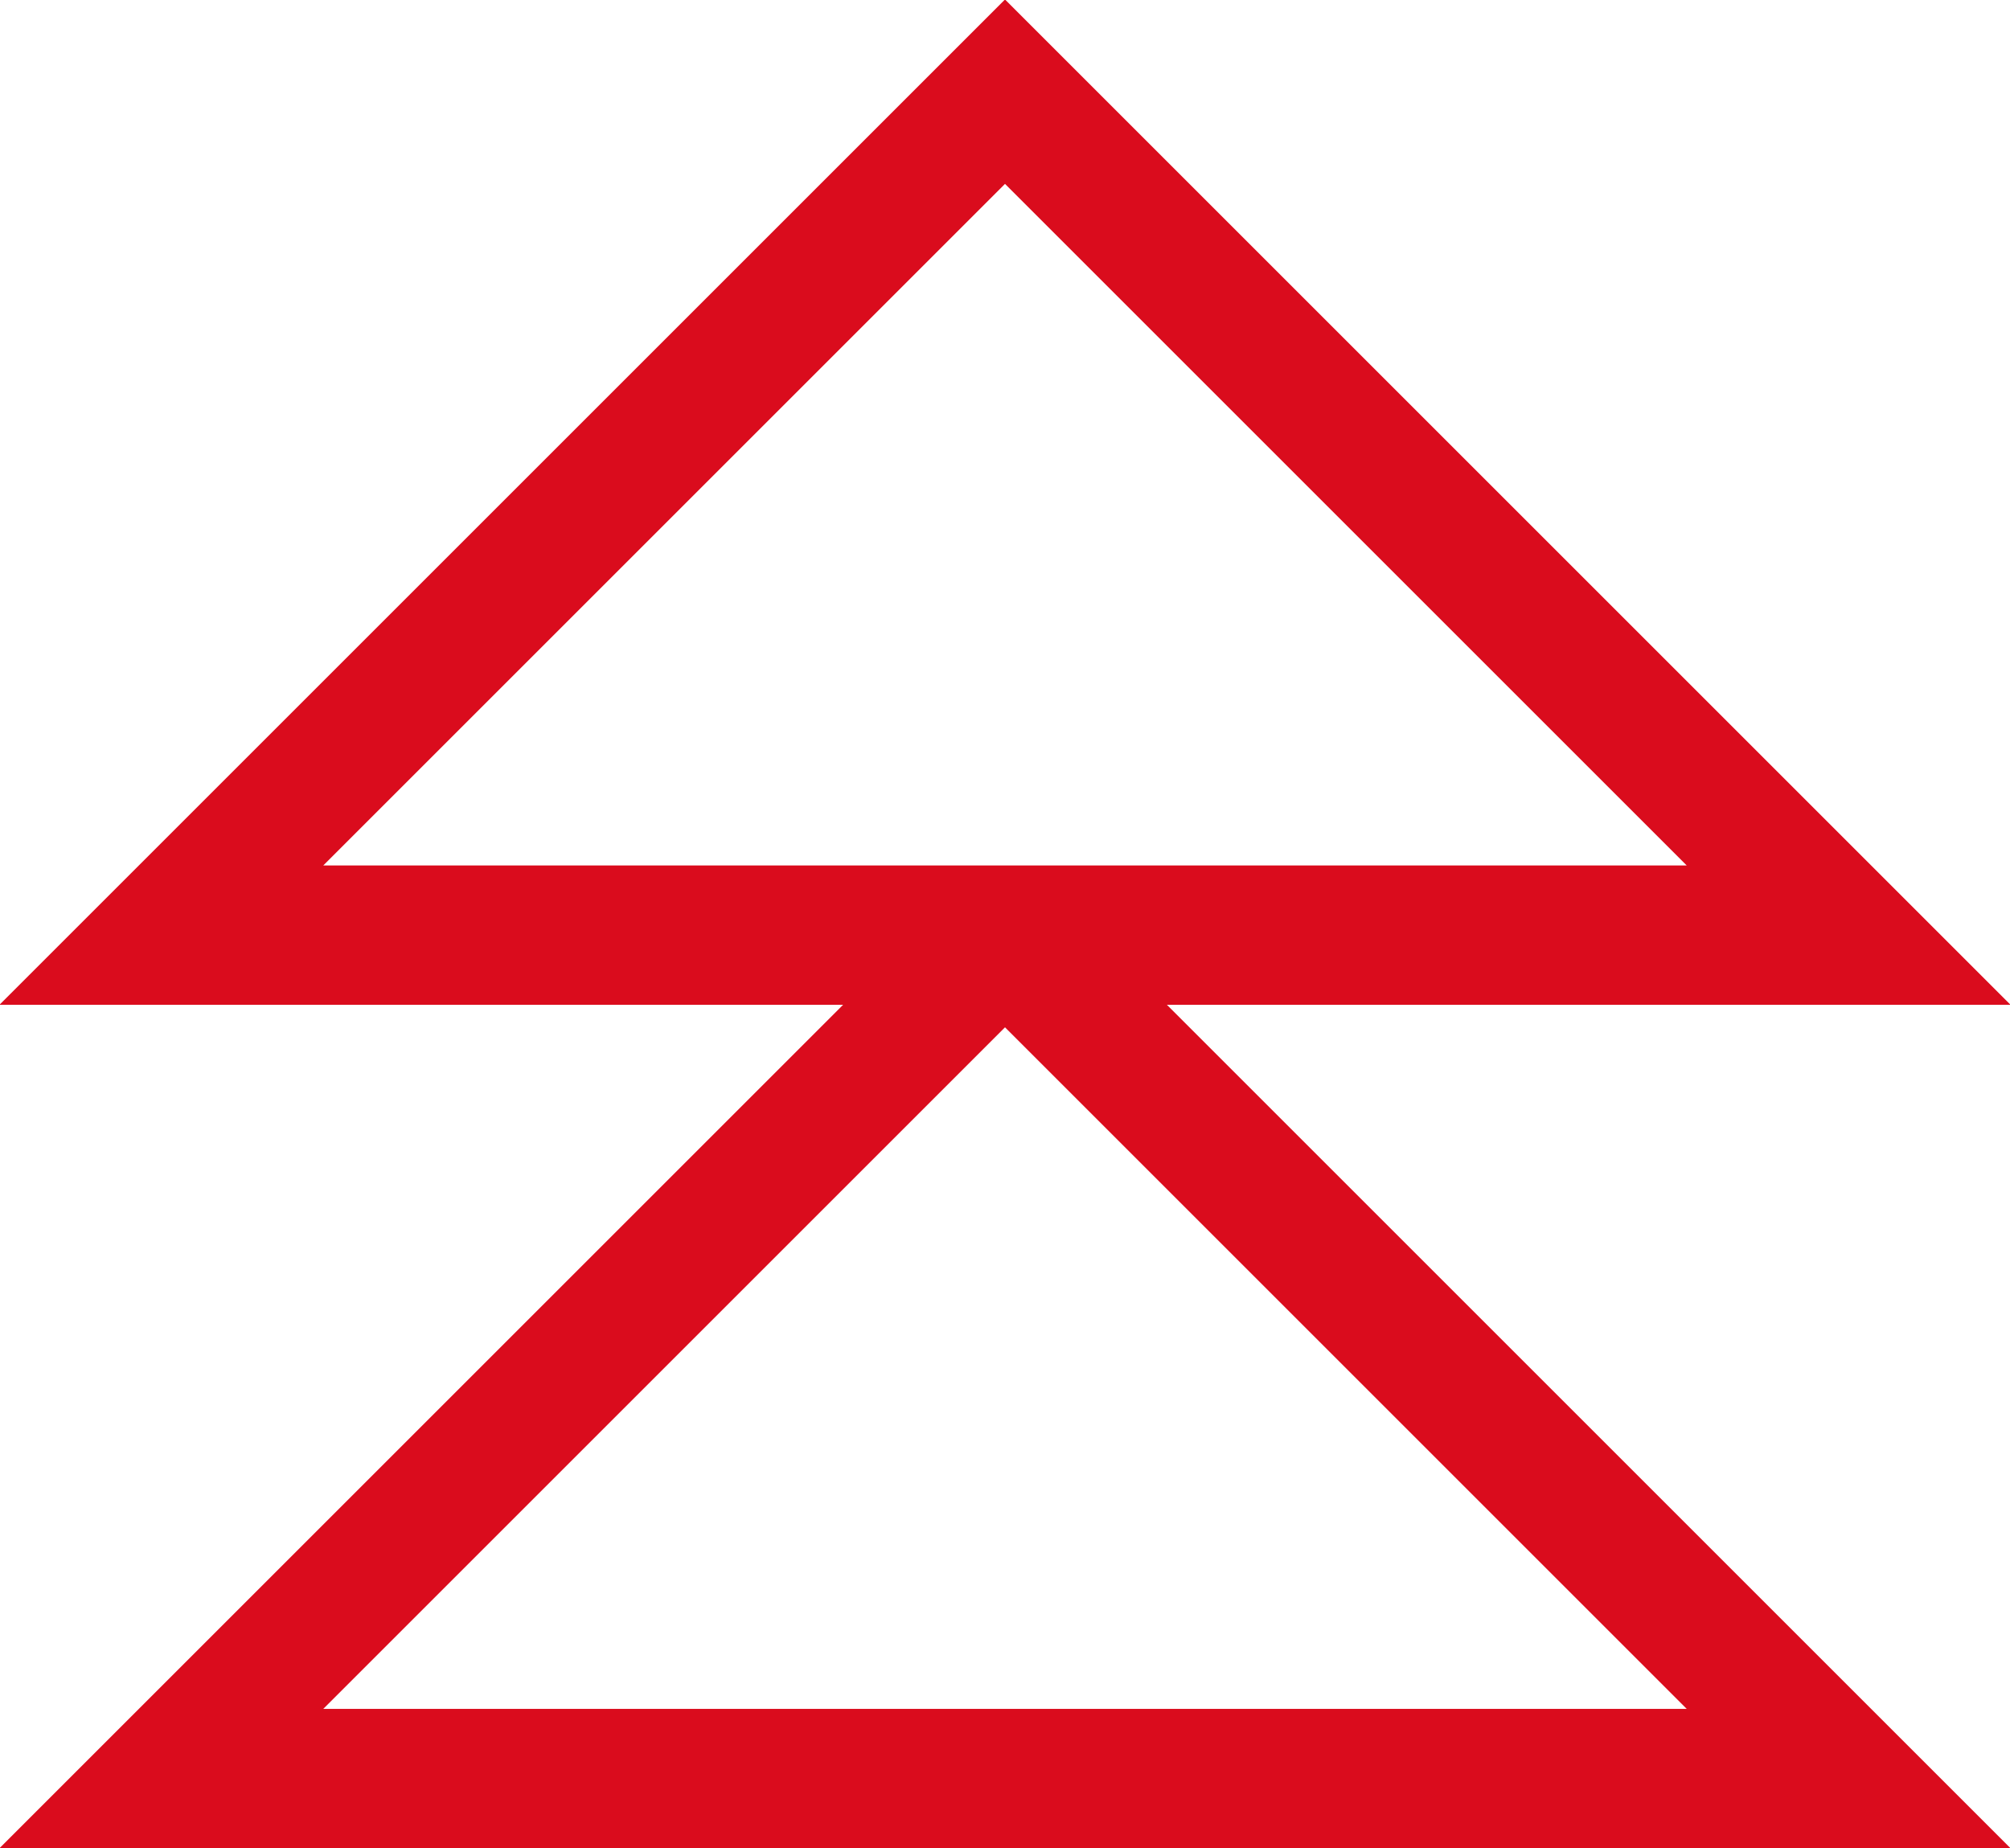
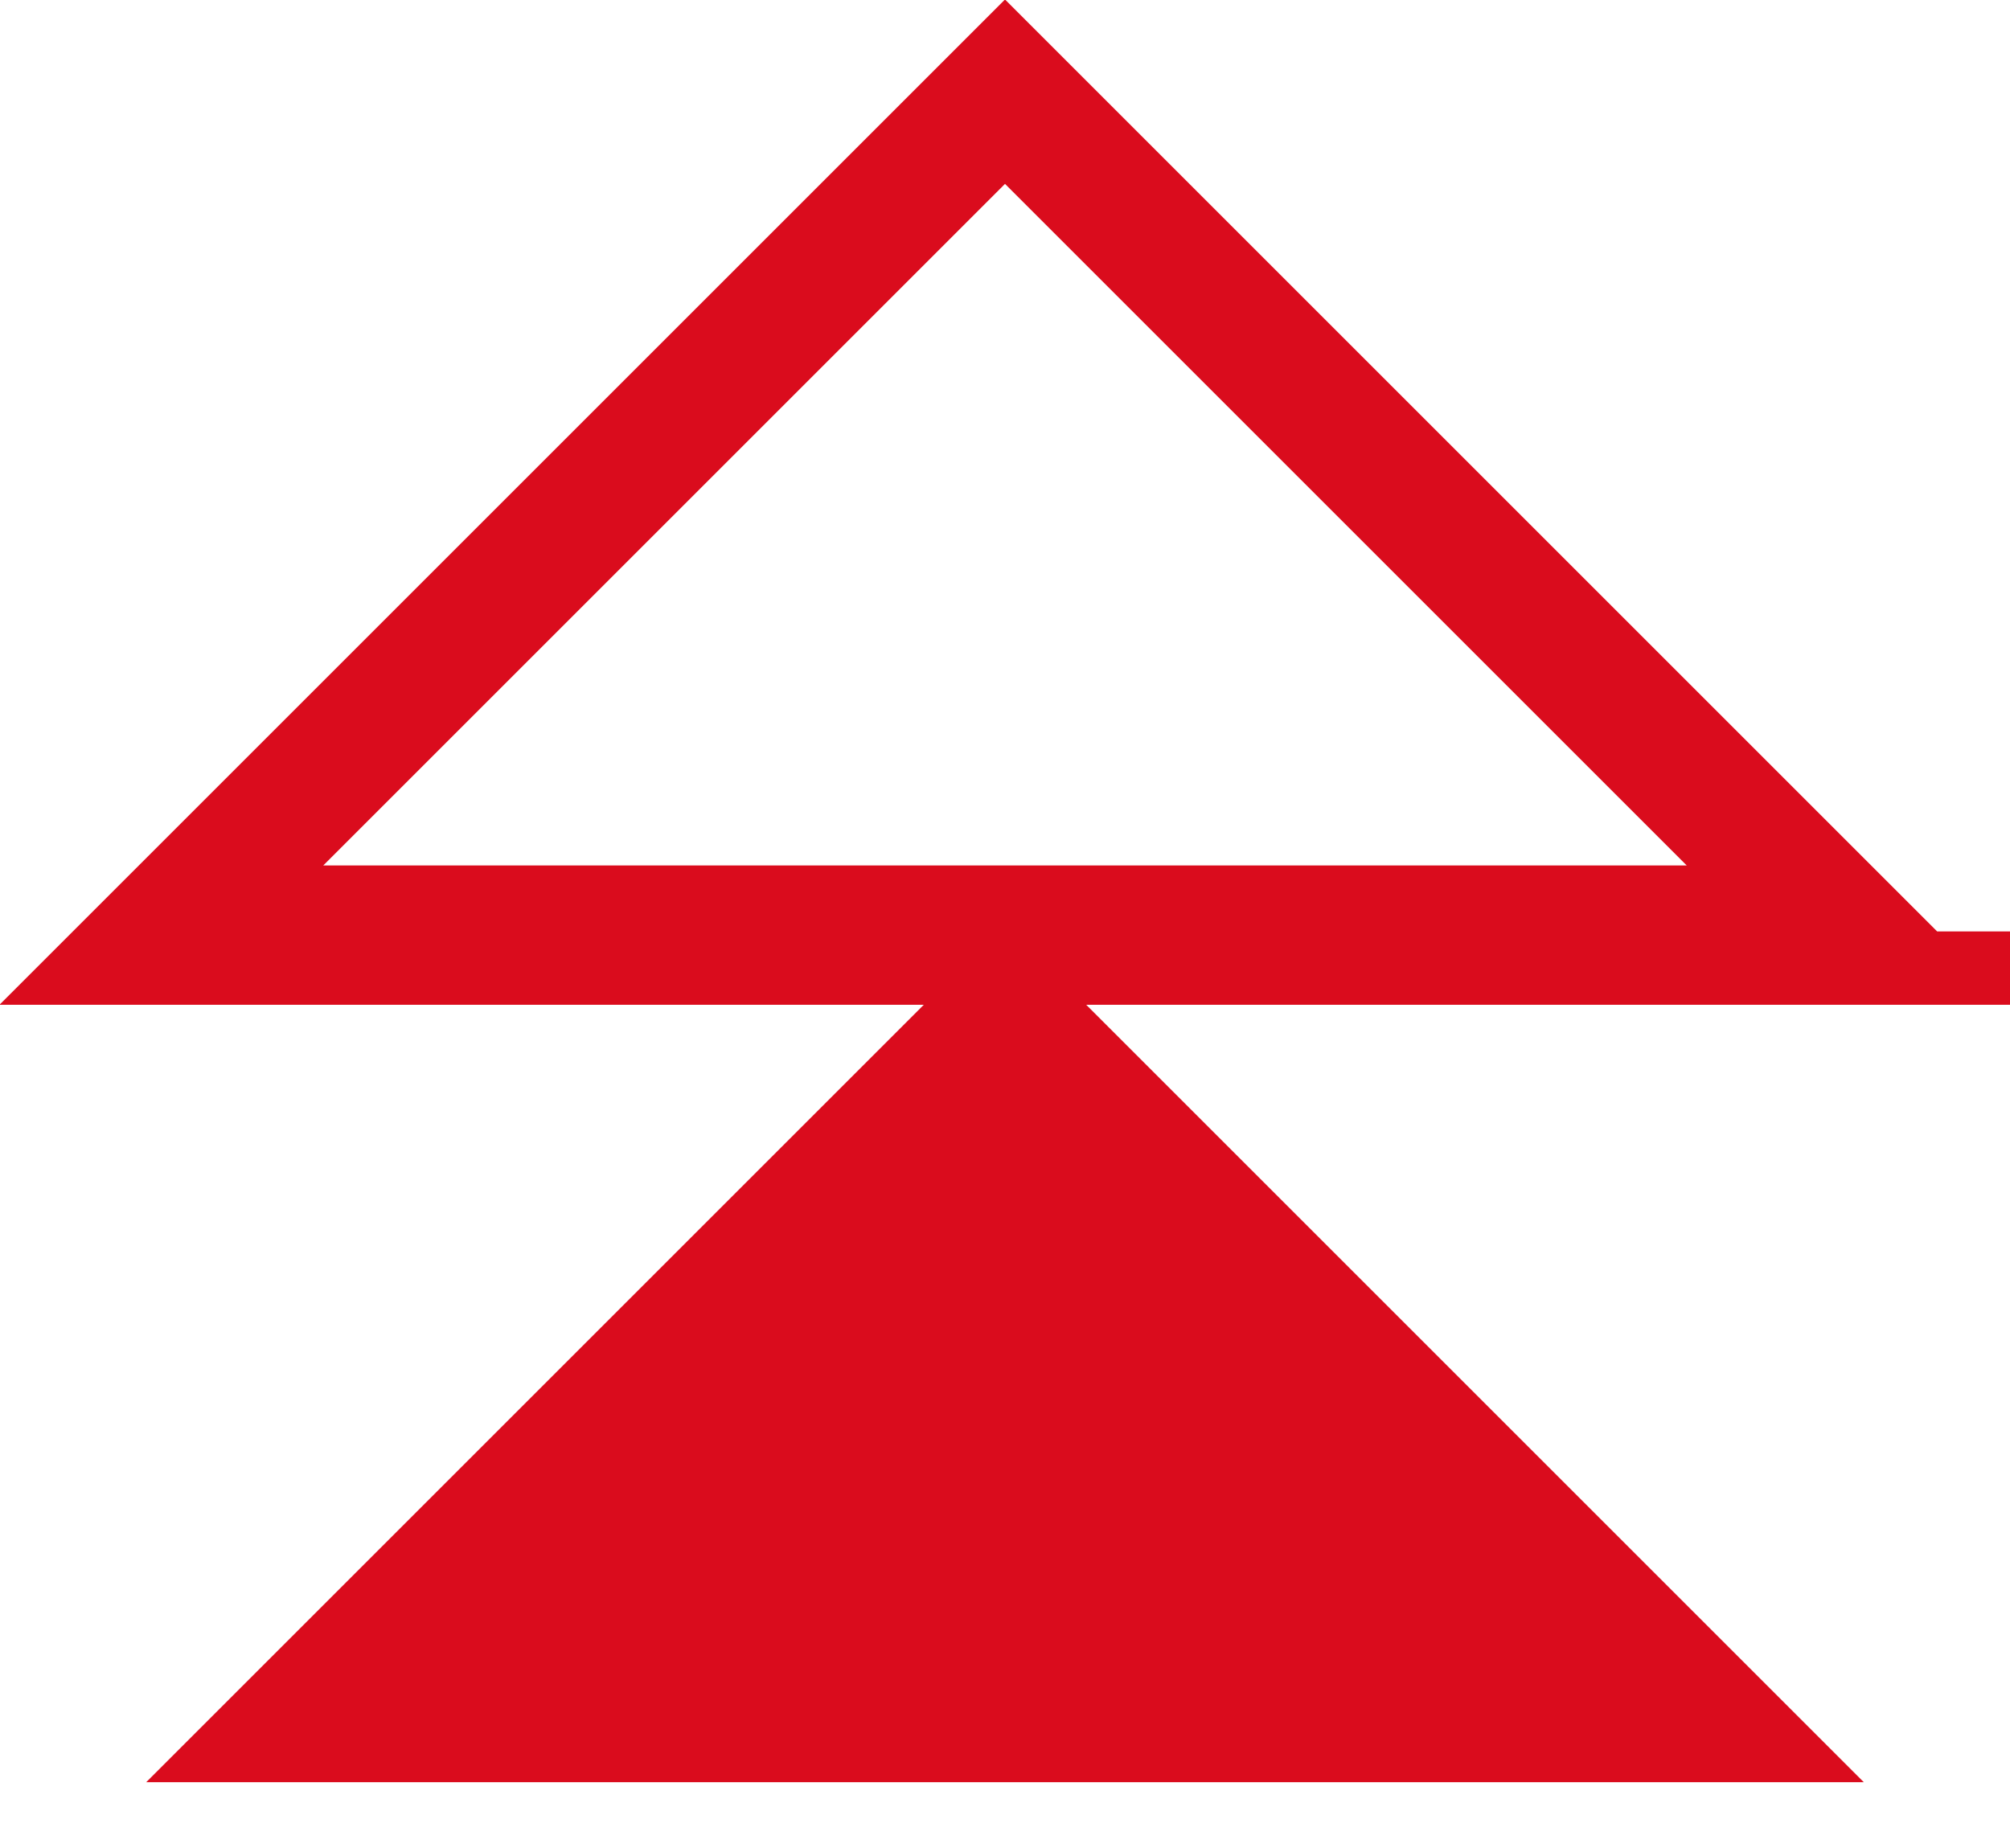
<svg xmlns="http://www.w3.org/2000/svg" version="1.1" id="Layer_1" x="0px" y="0px" viewBox="0 0 27.4 25.2" style="enable-background:new 0 0 27.4 25.2;" xml:space="preserve">
  <style type="text/css">
	.st0{fill-rule:evenodd;clip-rule:evenodd;fill:#DA0C1D;stroke:#DA0C1D;stroke-miterlimit:10;}
</style>
  <g id="Icon-_x2F_-Service-_x2F_-Environment">
-     <path id="Fill-1" class="st0" d="M13.7,0.7L1.2,13.2h11.5L1.2,24.7h25L14.7,13.2h11.5L13.7,0.7z M13.7,1.8l10.5,10.5H13.9h-0.3H3.2   L13.7,1.8z M13.7,13.3l10.5,10.5H3.2L13.7,13.3z" />
+     <path id="Fill-1" class="st0" d="M13.7,0.7L1.2,13.2h11.5h25L14.7,13.2h11.5L13.7,0.7z M13.7,1.8l10.5,10.5H13.9h-0.3H3.2   L13.7,1.8z M13.7,13.3l10.5,10.5H3.2L13.7,13.3z" />
  </g>
</svg>